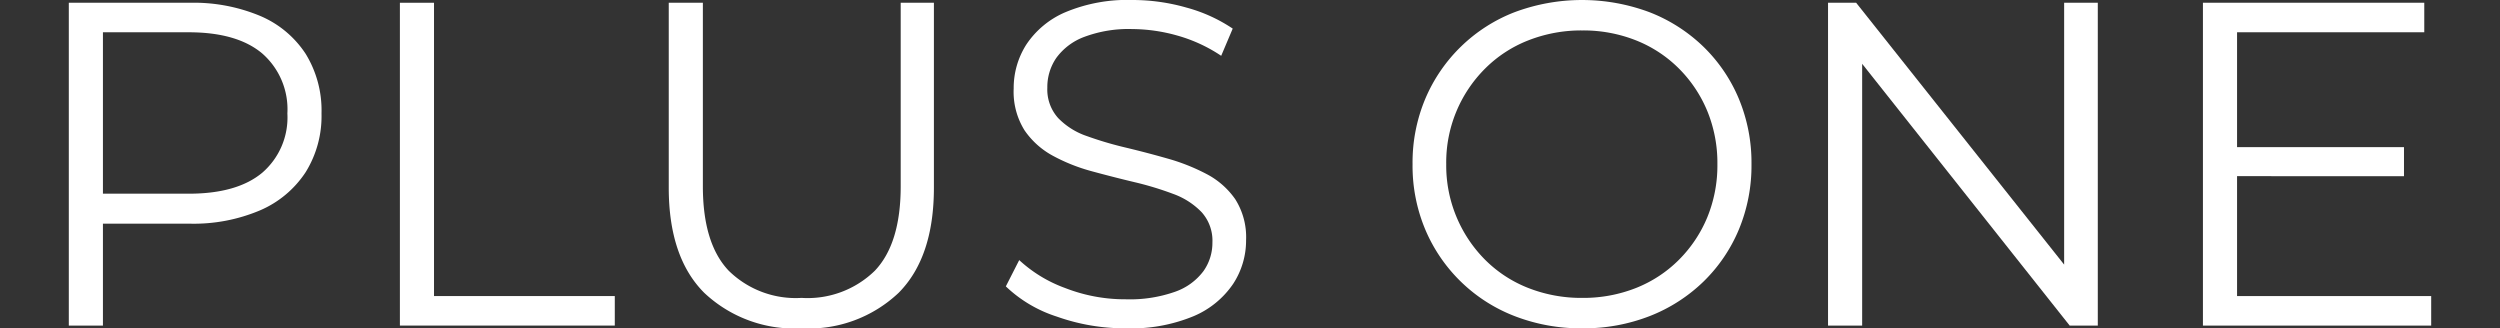
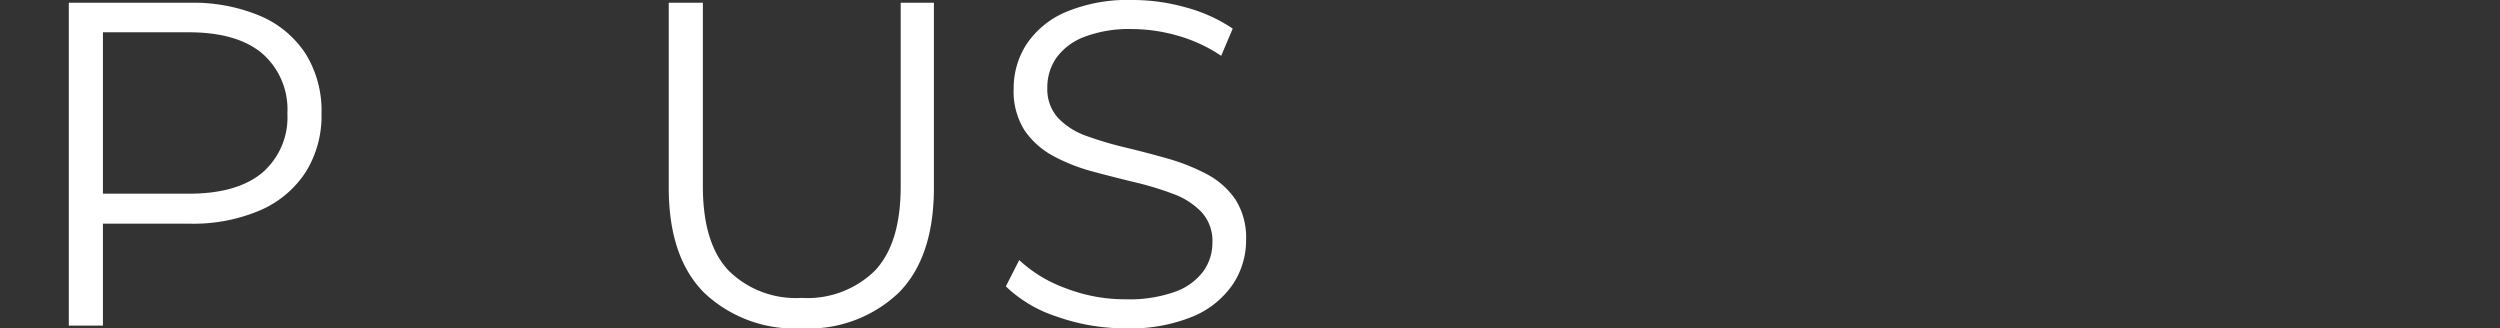
<svg xmlns="http://www.w3.org/2000/svg" id="レイヤー_1" data-name="レイヤー 1" viewBox="0 0 210 27.58">
  <rect x="0" y="0" width="210" height="27.58" fill="#333333" stroke="none" />
  <defs>
    <style>.cls-1{fill:#fff;}</style>
  </defs>
  <path class="cls-1" d="M5.78,27.348V.232H15.928A14.507,14.507,0,0,1,21.855,1.337,8.534,8.534,0,0,1,25.67,4.514a9.06,9.06,0,0,1,1.337,5.016,8.915,8.915,0,0,1-1.337,4.94,8.652,8.652,0,0,1-3.815,3.195,14.26,14.26,0,0,1-5.927,1.123H7.368L8.646,17.432v9.916ZM8.646,17.664,7.368,16.27h8.483q4.068,0,6.179-1.762a6.125,6.125,0,0,0,2.11-4.979,6.225,6.225,0,0,0-2.11-5.035q-2.112-1.781-6.179-1.782H7.368L8.646,1.356Z" />
-   <path class="cls-1" d="M33.591,27.348V.232h2.866V24.869H51.642v2.479Z" />
  <path class="cls-1" d="M67.331,27.58a11.042,11.042,0,0,1-8.174-2.982q-2.982-2.982-2.982-8.832V.232h2.866V15.65q0,4.802,2.169,7.088a8.032,8.032,0,0,0,6.121,2.285,8.082,8.082,0,0,0,6.158-2.285q2.17-2.285,2.17-7.088V.232h2.789V15.766q0,5.851-2.964,8.832A10.974,10.974,0,0,1,67.331,27.58Z" />
  <path class="cls-1" d="M94.561,27.58a17.096,17.096,0,0,1-5.791-.987,11.084,11.084,0,0,1-4.28-2.537l1.124-2.208a11.434,11.434,0,0,0,3.853,2.344,13.833,13.833,0,0,0,5.094.949,11.407,11.407,0,0,0,4.164-.64,5.049,5.049,0,0,0,2.363-1.724,4.105,4.105,0,0,0,.755-2.402,3.58,3.58,0,0,0-.91-2.556,6.277,6.277,0,0,0-2.382-1.53,26.57,26.57,0,0,0-3.254-.988q-1.783-.425-3.563-.91A15.028,15.028,0,0,1,88.46,13.094a6.787,6.787,0,0,1-2.401-2.15,6.109,6.109,0,0,1-.91-3.506,6.788,6.788,0,0,1,1.065-3.699,7.438,7.438,0,0,1,3.273-2.711A13.472,13.472,0,0,1,95.142,0a16.508,16.508,0,0,1,4.532.64,13.066,13.066,0,0,1,3.874,1.763L102.58,4.688A12.834,12.834,0,0,0,98.88,2.983a14.133,14.133,0,0,0-3.776-.542A10.592,10.592,0,0,0,91.075,3.1a5.106,5.106,0,0,0-2.343,1.762A4.322,4.322,0,0,0,87.976,7.36a3.582,3.582,0,0,0,.91,2.557,6.071,6.071,0,0,0,2.402,1.511,30.032,30.032,0,0,0,3.272.969q1.781.426,3.545.93A16.661,16.661,0,0,1,101.36,14.623a6.703,6.703,0,0,1,2.401,2.111,5.951,5.951,0,0,1,.91,3.447,6.639,6.639,0,0,1-1.085,3.661,7.564,7.564,0,0,1-3.312,2.712A13.725,13.725,0,0,1,94.561,27.58Z" />
-   <path class="cls-1" d="M132.91,27.58a15.4,15.4,0,0,1-5.675-1.025,13.364,13.364,0,0,1-7.516-7.283,13.835,13.835,0,0,1-1.064-5.48A13.836,13.836,0,0,1,119.719,8.31a13.394,13.394,0,0,1,7.496-7.282,16.187,16.187,0,0,1,11.35,0,13.579,13.579,0,0,1,4.513,2.886A13.187,13.187,0,0,1,146.06,8.29a13.982,13.982,0,0,1,1.065,5.501,13.973,13.973,0,0,1-1.065,5.5,13.178,13.178,0,0,1-2.982,4.377,13.582,13.582,0,0,1-4.513,2.887A15.259,15.259,0,0,1,132.91,27.58Zm0-2.557a12.006,12.006,0,0,0,4.513-.832,10.635,10.635,0,0,0,3.602-2.363,10.992,10.992,0,0,0,2.383-3.563,11.476,11.476,0,0,0,.853-4.474,11.479,11.479,0,0,0-.853-4.475,11.002,11.002,0,0,0-2.383-3.563,10.632,10.632,0,0,0-3.602-2.362,11.989,11.989,0,0,0-4.513-.834,12.135,12.135,0,0,0-4.532.834,10.586,10.586,0,0,0-3.622,2.362,11.131,11.131,0,0,0-3.273,8.038,11.219,11.219,0,0,0,3.273,8.037,10.588,10.588,0,0,0,3.622,2.363A12.152,12.152,0,0,0,132.91,25.023Z" />
-   <path class="cls-1" d="M153.555,27.348V.232h2.362l18.71,23.553h-1.239V.232h2.827V27.348H173.853L155.182,3.797h1.239V27.348Z" />
-   <path class="cls-1" d="M185.046,27.348V.232h18.593v2.48H187.913V24.869H204.22v2.479Zm2.557-12.55v-2.44h14.332v2.441Z" />
</svg>